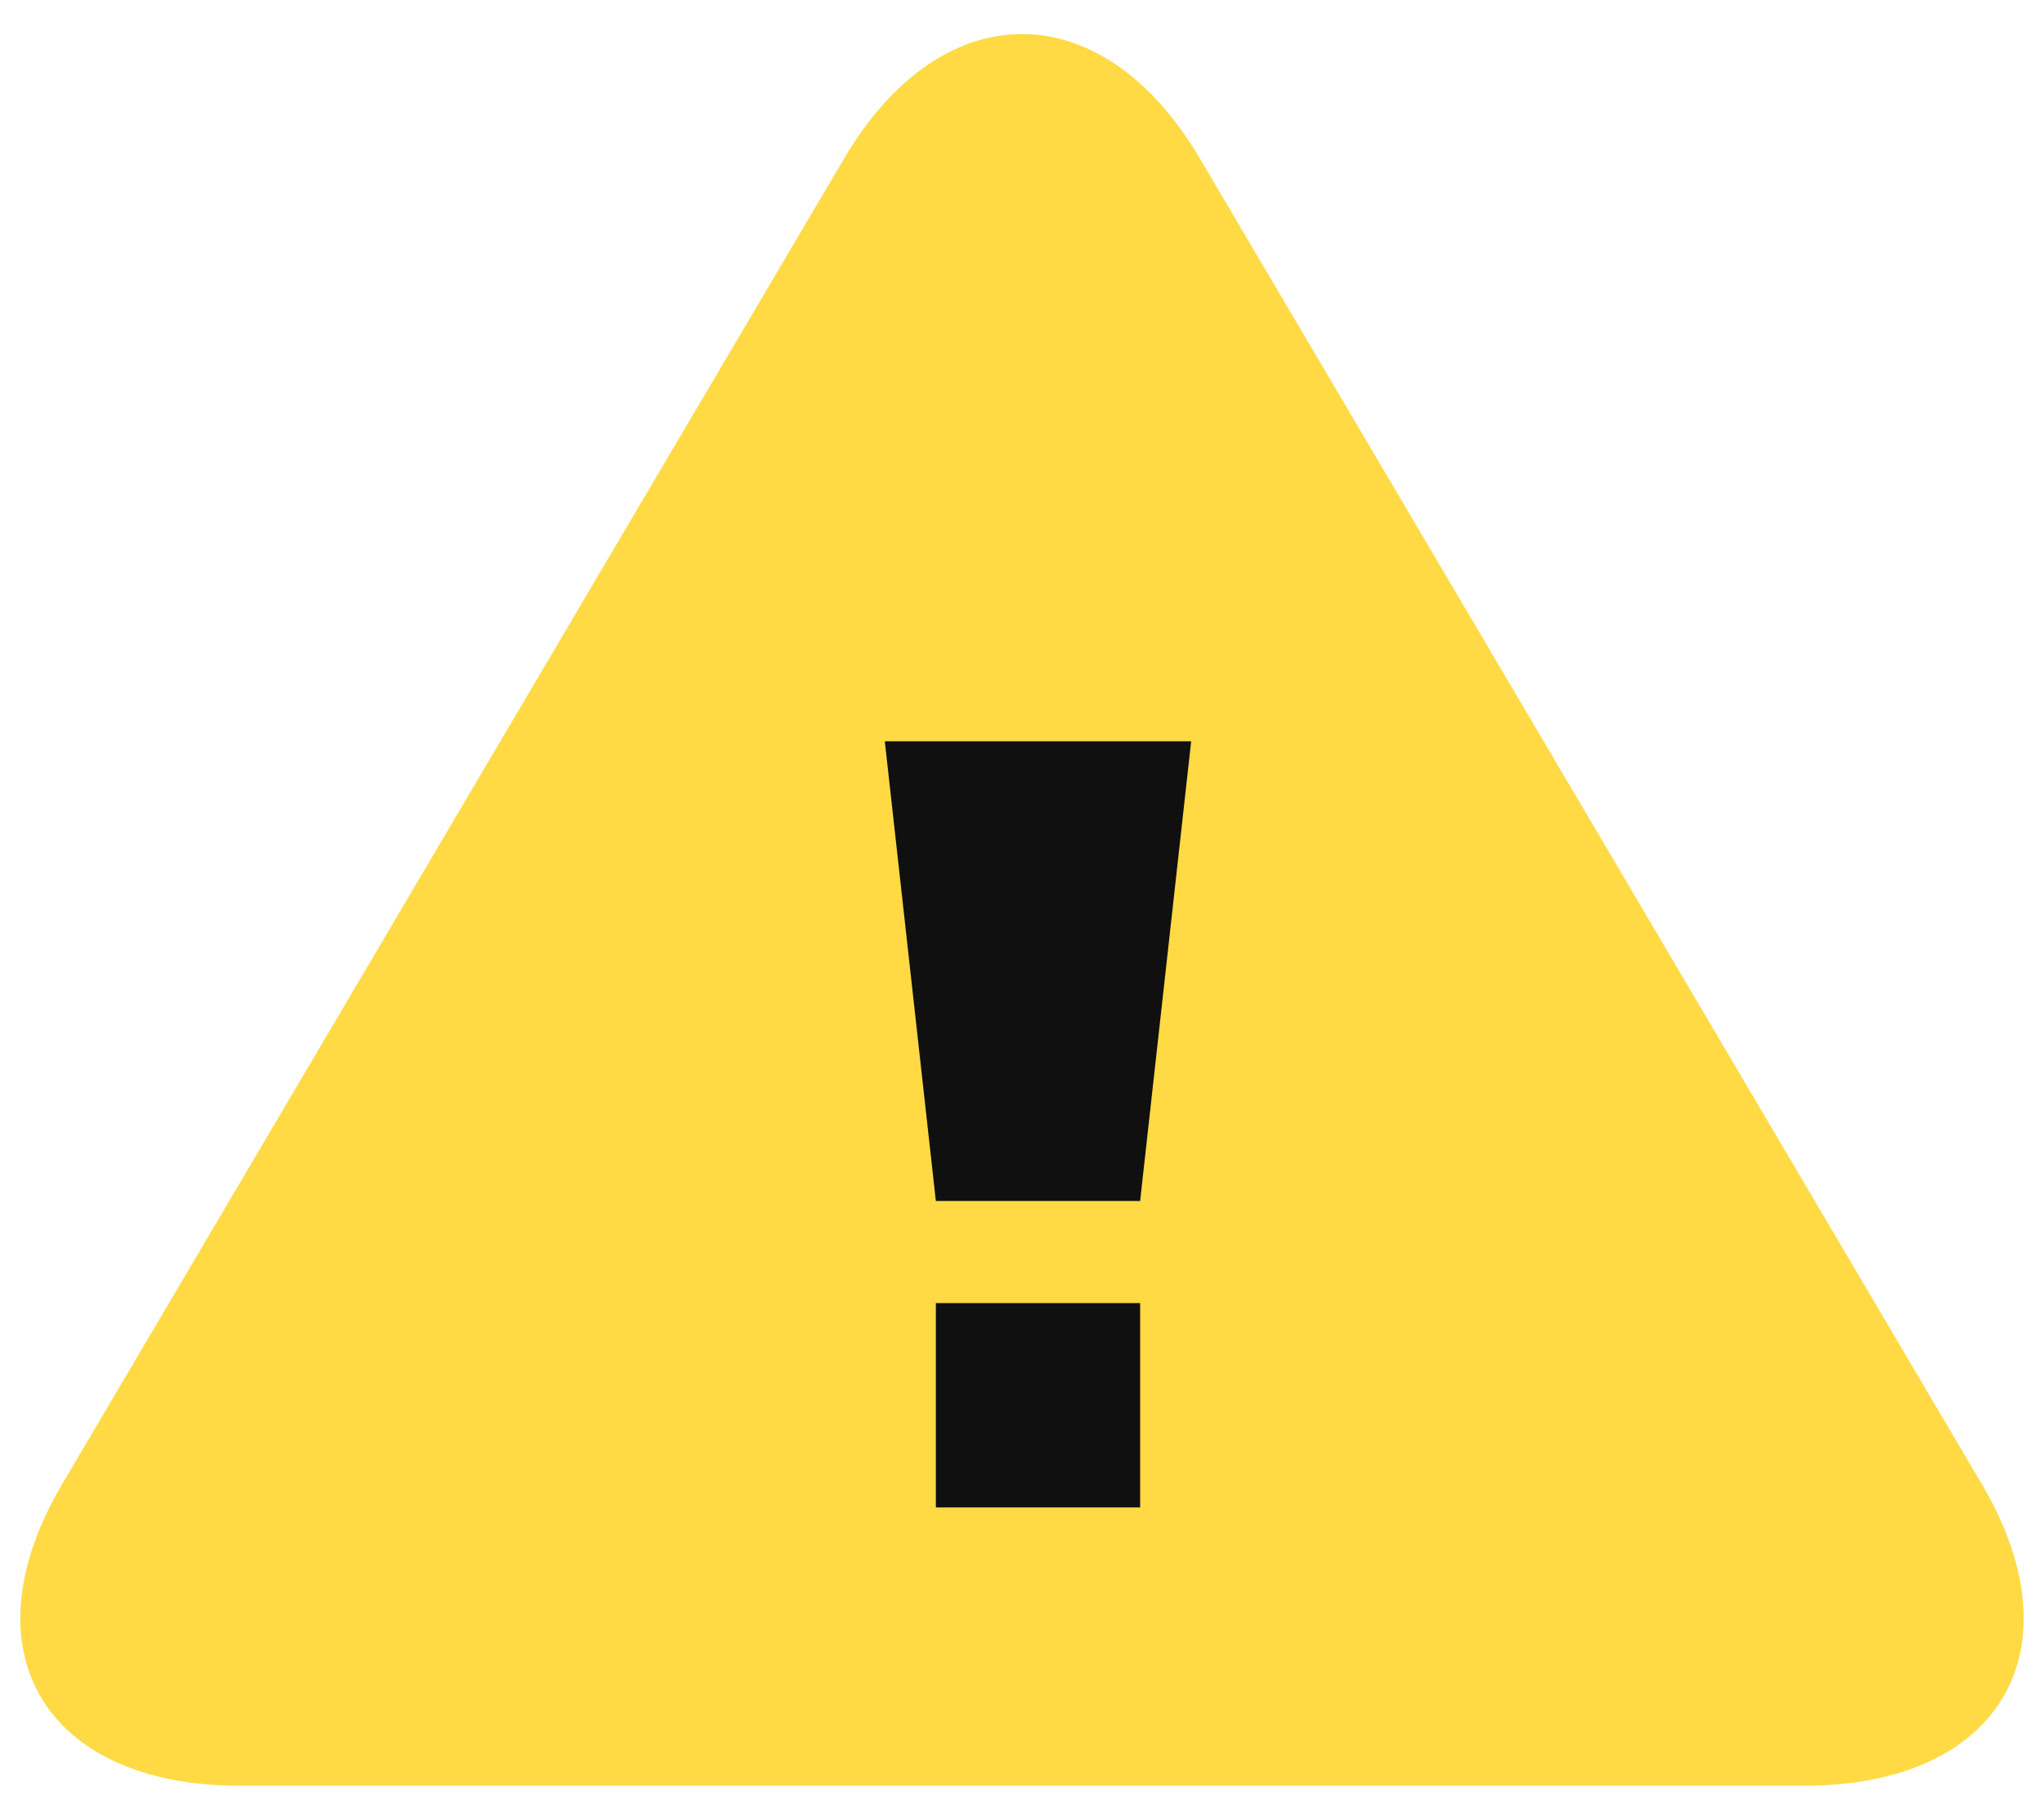
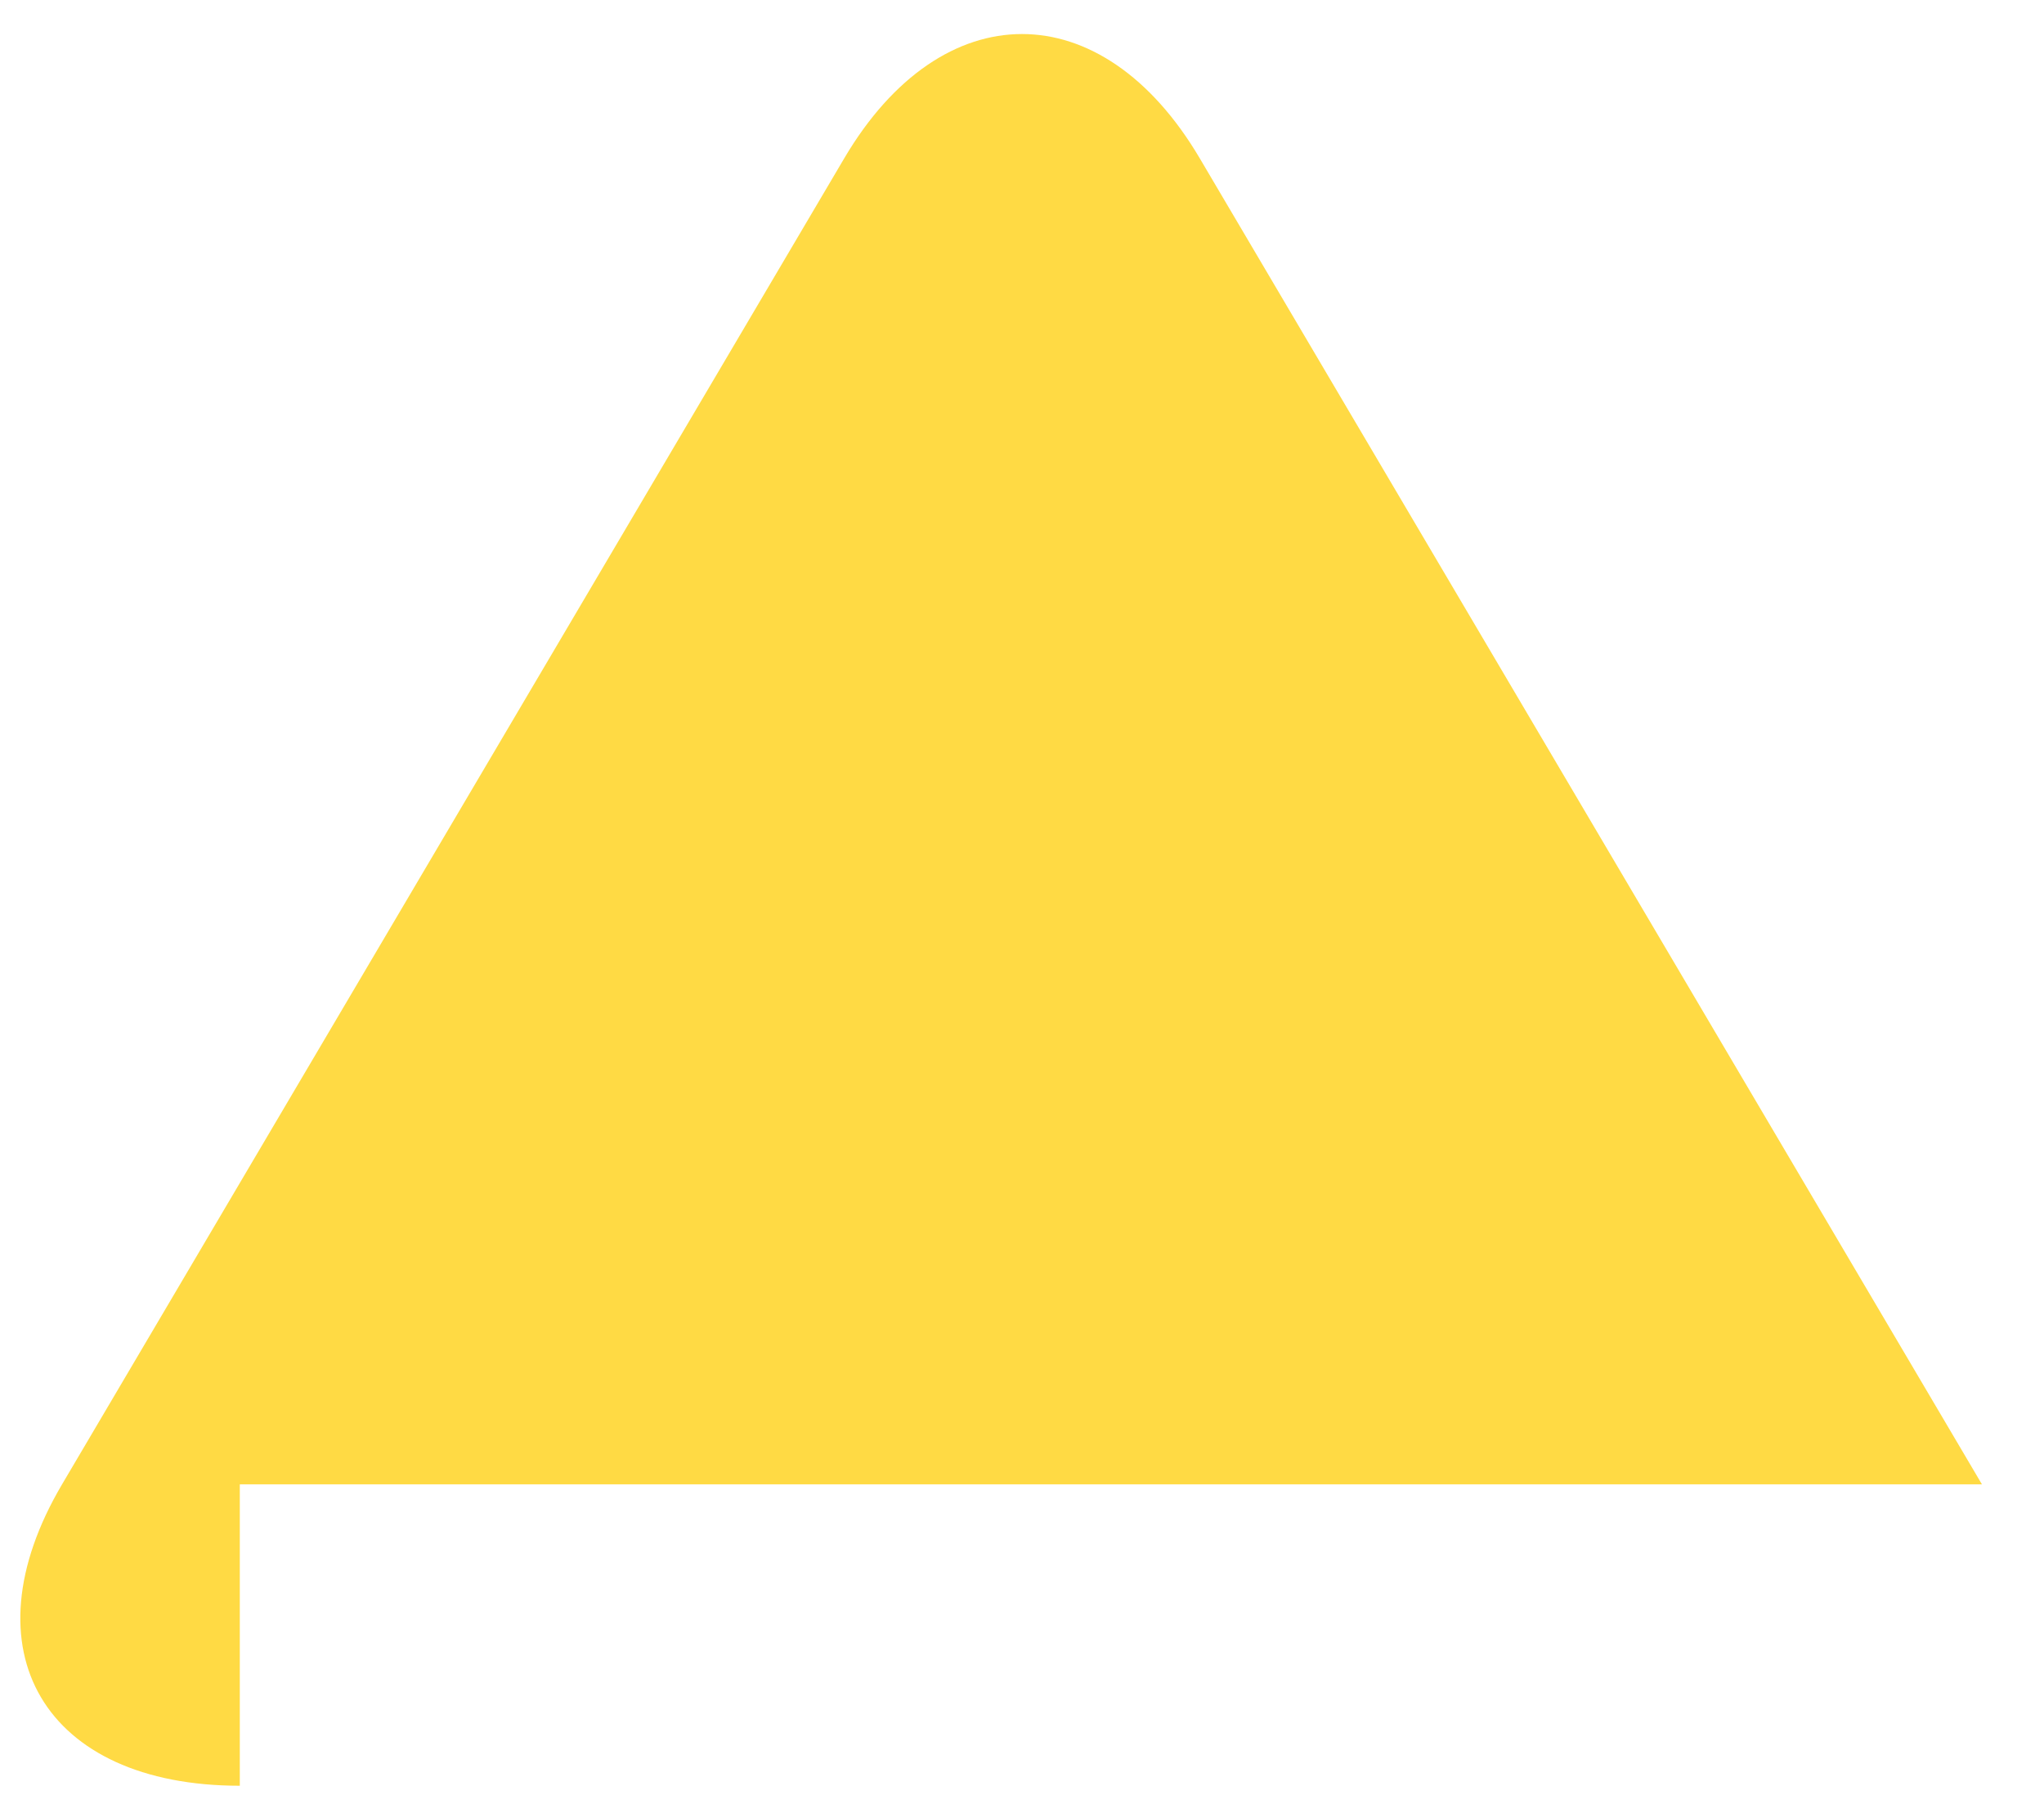
<svg xmlns="http://www.w3.org/2000/svg" width="34" height="30" viewBox="0 0 34 30" fill="none">
-   <path d="M3.989 29.698C0.736 29.698 -0.594 27.442 1.032 24.686L14.043 2.633C15.669 -0.123 18.331 -0.123 19.957 2.633L32.968 24.686C34.594 27.442 33.264 29.698 30.011 29.698H3.989Z" fill="#FFDA44" />
-   <path fill-rule="evenodd" clip-rule="evenodd" d="M14.718 12.328H19.814L18.965 19.973H15.567L14.718 12.328ZM15.567 21.671H18.965V25.069H15.567V21.671Z" fill="#101010" />
+   <path d="M3.989 29.698C0.736 29.698 -0.594 27.442 1.032 24.686L14.043 2.633C15.669 -0.123 18.331 -0.123 19.957 2.633L32.968 24.686H3.989Z" fill="#FFDA44" />
</svg>